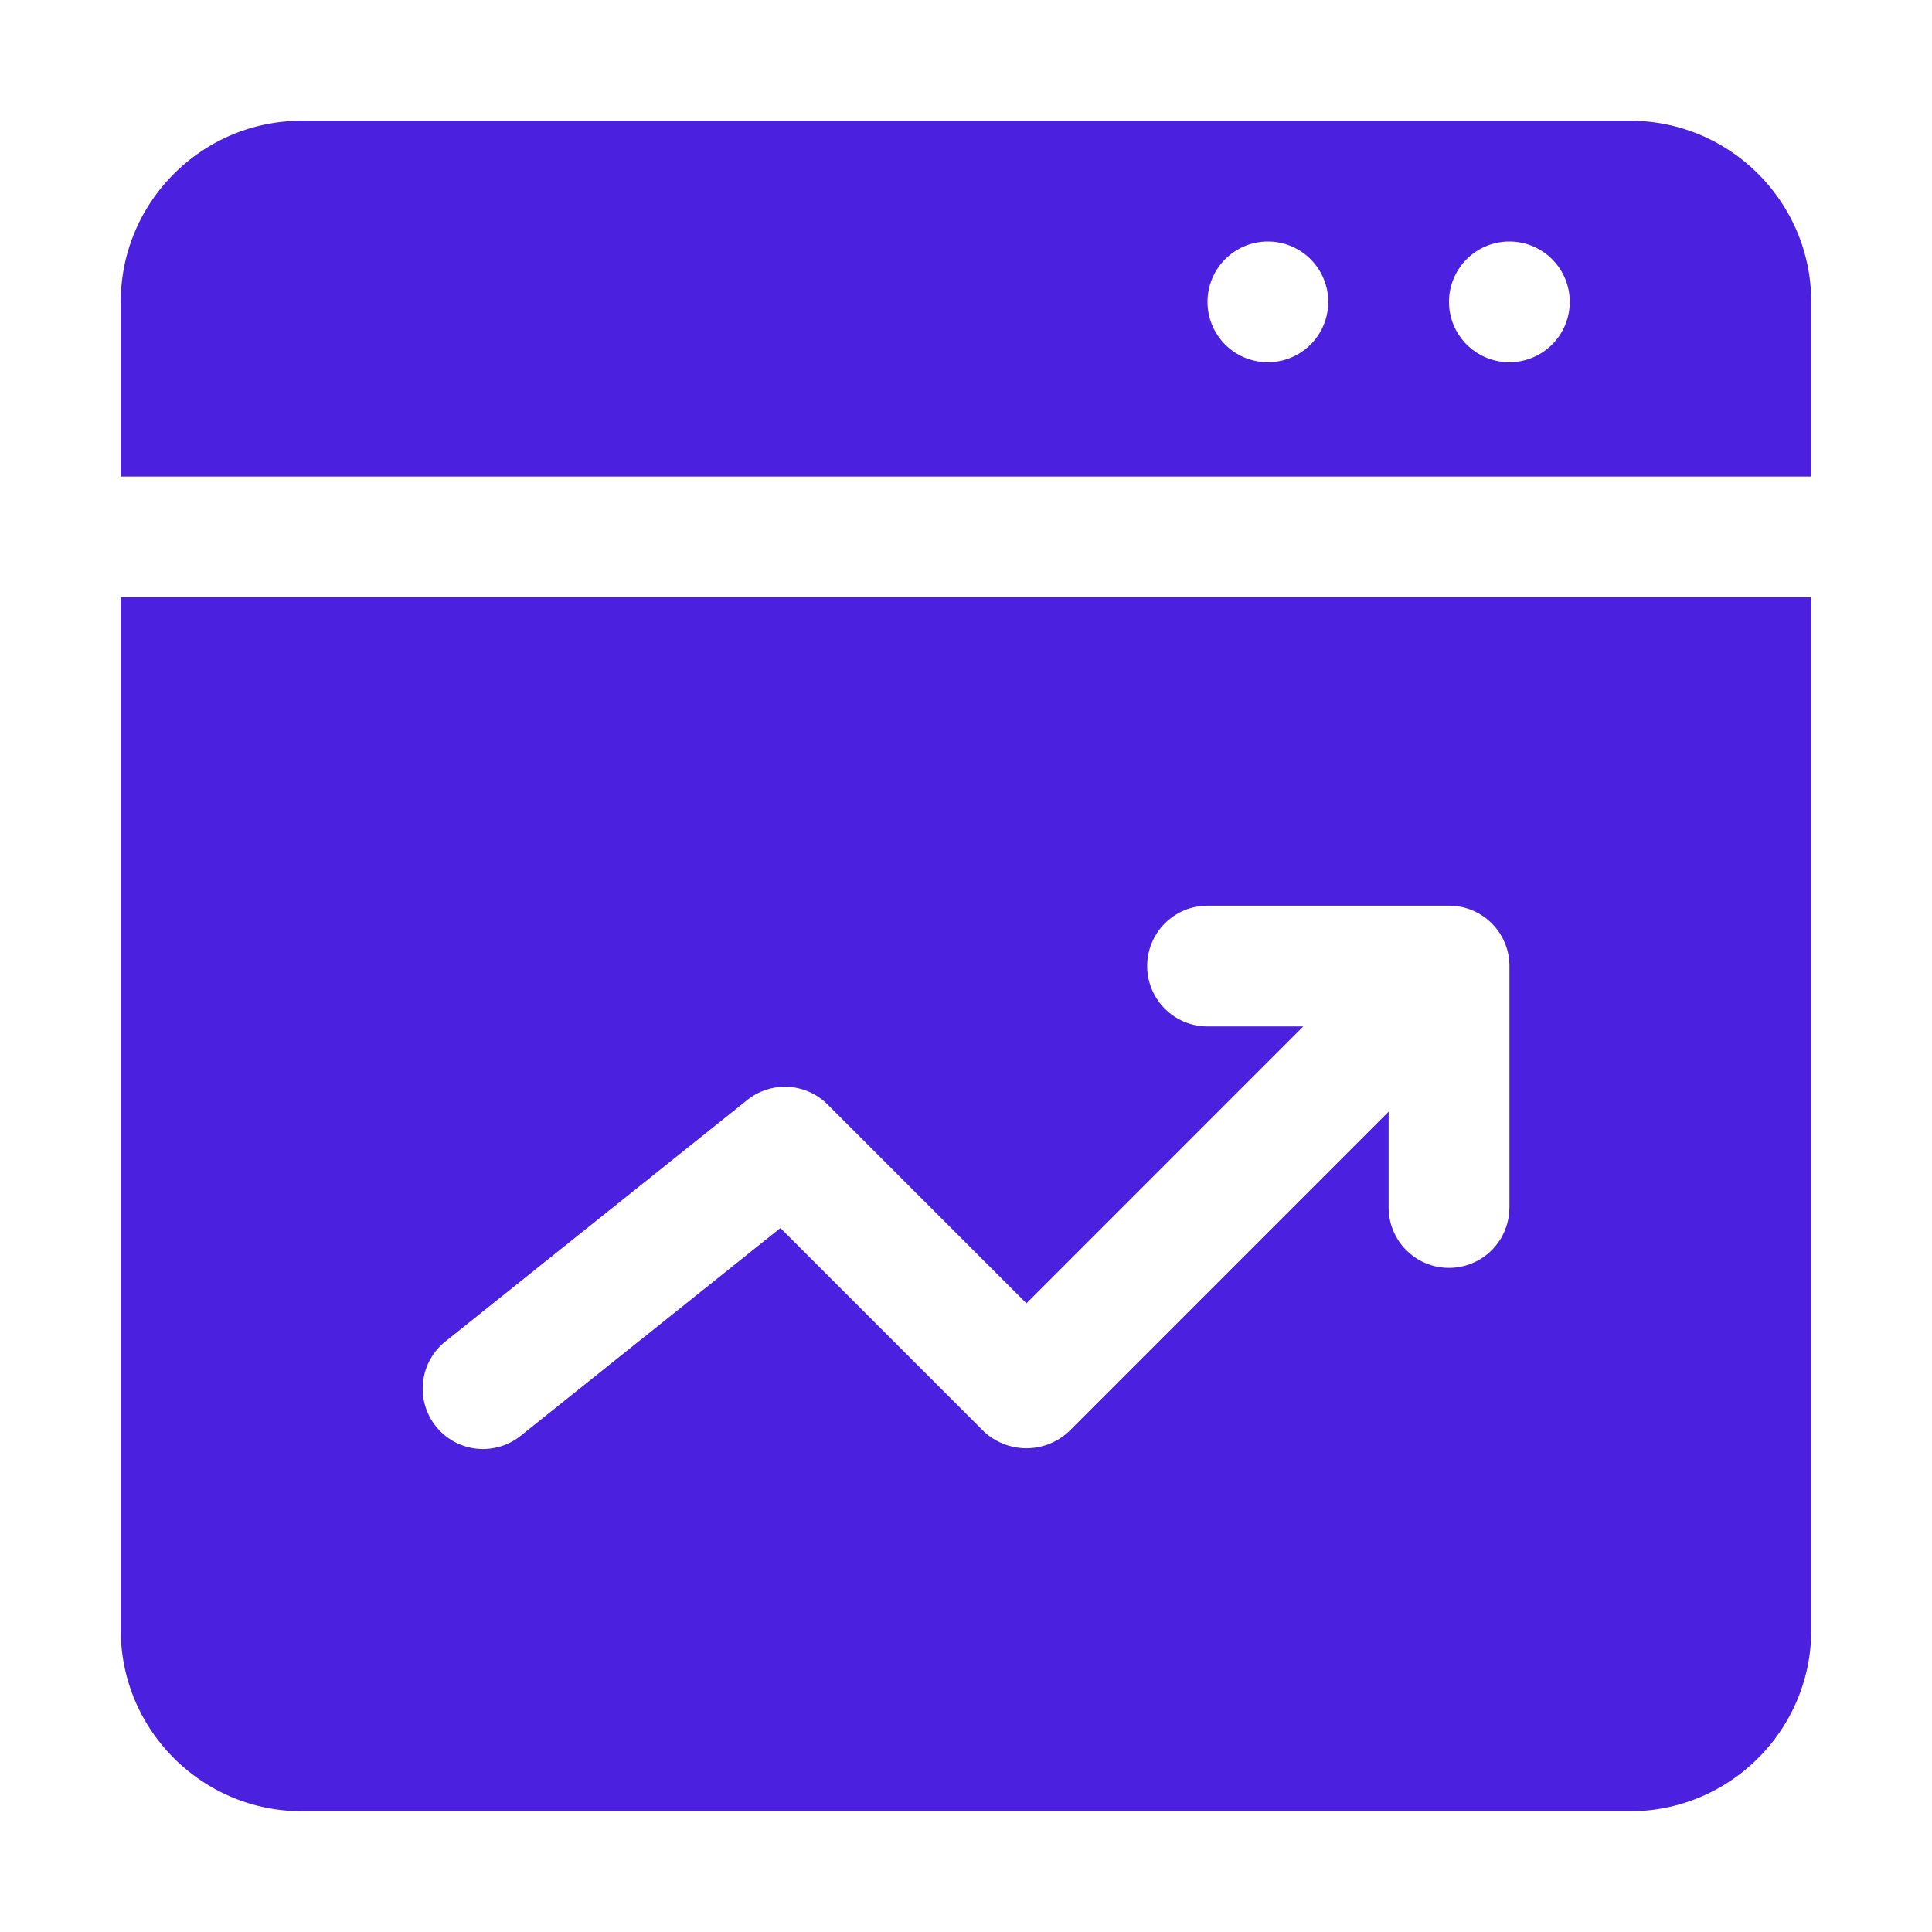
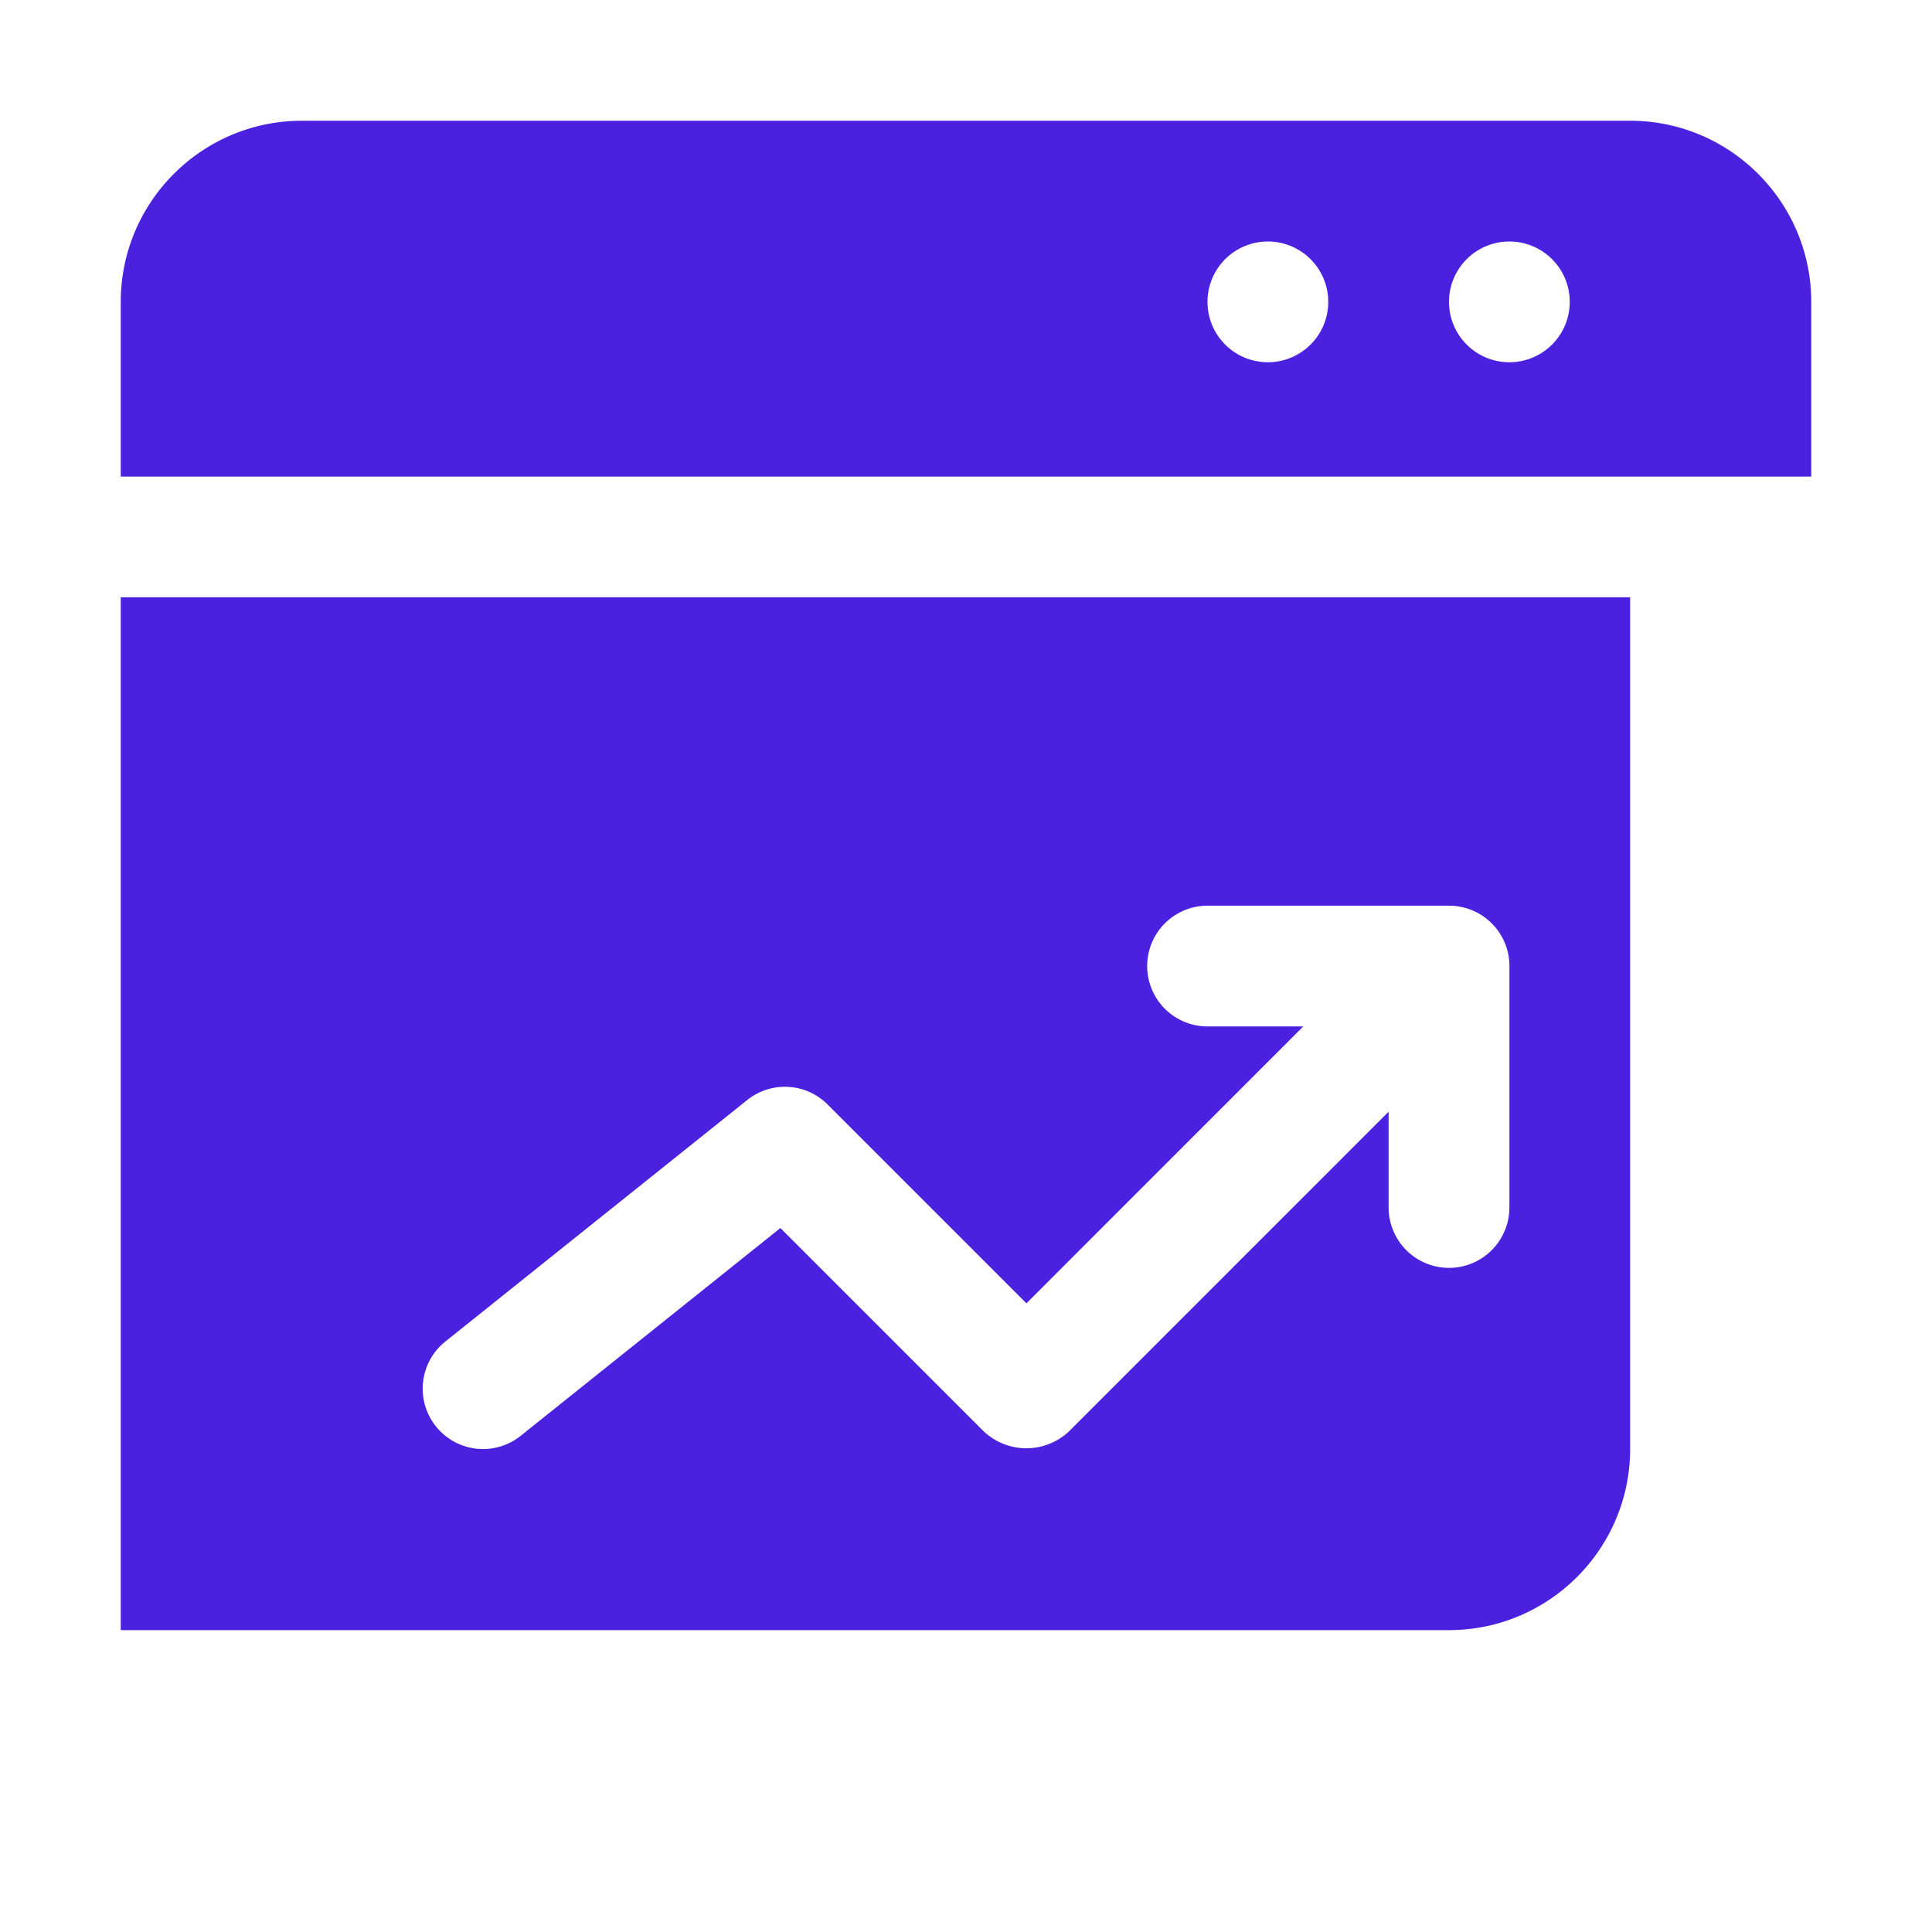
<svg xmlns="http://www.w3.org/2000/svg" width="512" height="512" x="0" y="0" viewBox="0 0 32 32" style="enable-background:new 0 0 512 512" xml:space="preserve" class="">
  <g>
-     <path d="M30 7.893V5c0-1.654-1.346-3-3-3H5C3.346 2 2 3.346 2 5v2.893zM25 4a1 1 0 1 1 0 2 1 1 0 0 1 0-2zm-4 0a1 1 0 1 1 0 2 1 1 0 0 1 0-2zM2 9.893V27c0 1.654 1.346 3 3 3h22c1.654 0 3-1.346 3-3V9.893zM25 20a1 1 0 0 1-2 0v-1.587l-5.293 5.294a1.03 1.03 0 0 1-1.414 0l-3.367-3.367-4.301 3.441a.998.998 0 0 1-1.405-.156 1 1 0 0 1 .156-1.405l5-4a.999.999 0 0 1 1.332.074l3.293 3.293 4.585-4.586h-1.585a1 1 0 0 1 0-2h4a1 1 0 0 1 1 1v4z" fill="#4b20de" opacity="1" data-original="#000000" class="" />
+     <path d="M30 7.893V5c0-1.654-1.346-3-3-3H5C3.346 2 2 3.346 2 5v2.893zM25 4a1 1 0 1 1 0 2 1 1 0 0 1 0-2zm-4 0a1 1 0 1 1 0 2 1 1 0 0 1 0-2zM2 9.893V27h22c1.654 0 3-1.346 3-3V9.893zM25 20a1 1 0 0 1-2 0v-1.587l-5.293 5.294a1.03 1.03 0 0 1-1.414 0l-3.367-3.367-4.301 3.441a.998.998 0 0 1-1.405-.156 1 1 0 0 1 .156-1.405l5-4a.999.999 0 0 1 1.332.074l3.293 3.293 4.585-4.586h-1.585a1 1 0 0 1 0-2h4a1 1 0 0 1 1 1v4z" fill="#4b20de" opacity="1" data-original="#000000" class="" />
  </g>
</svg>